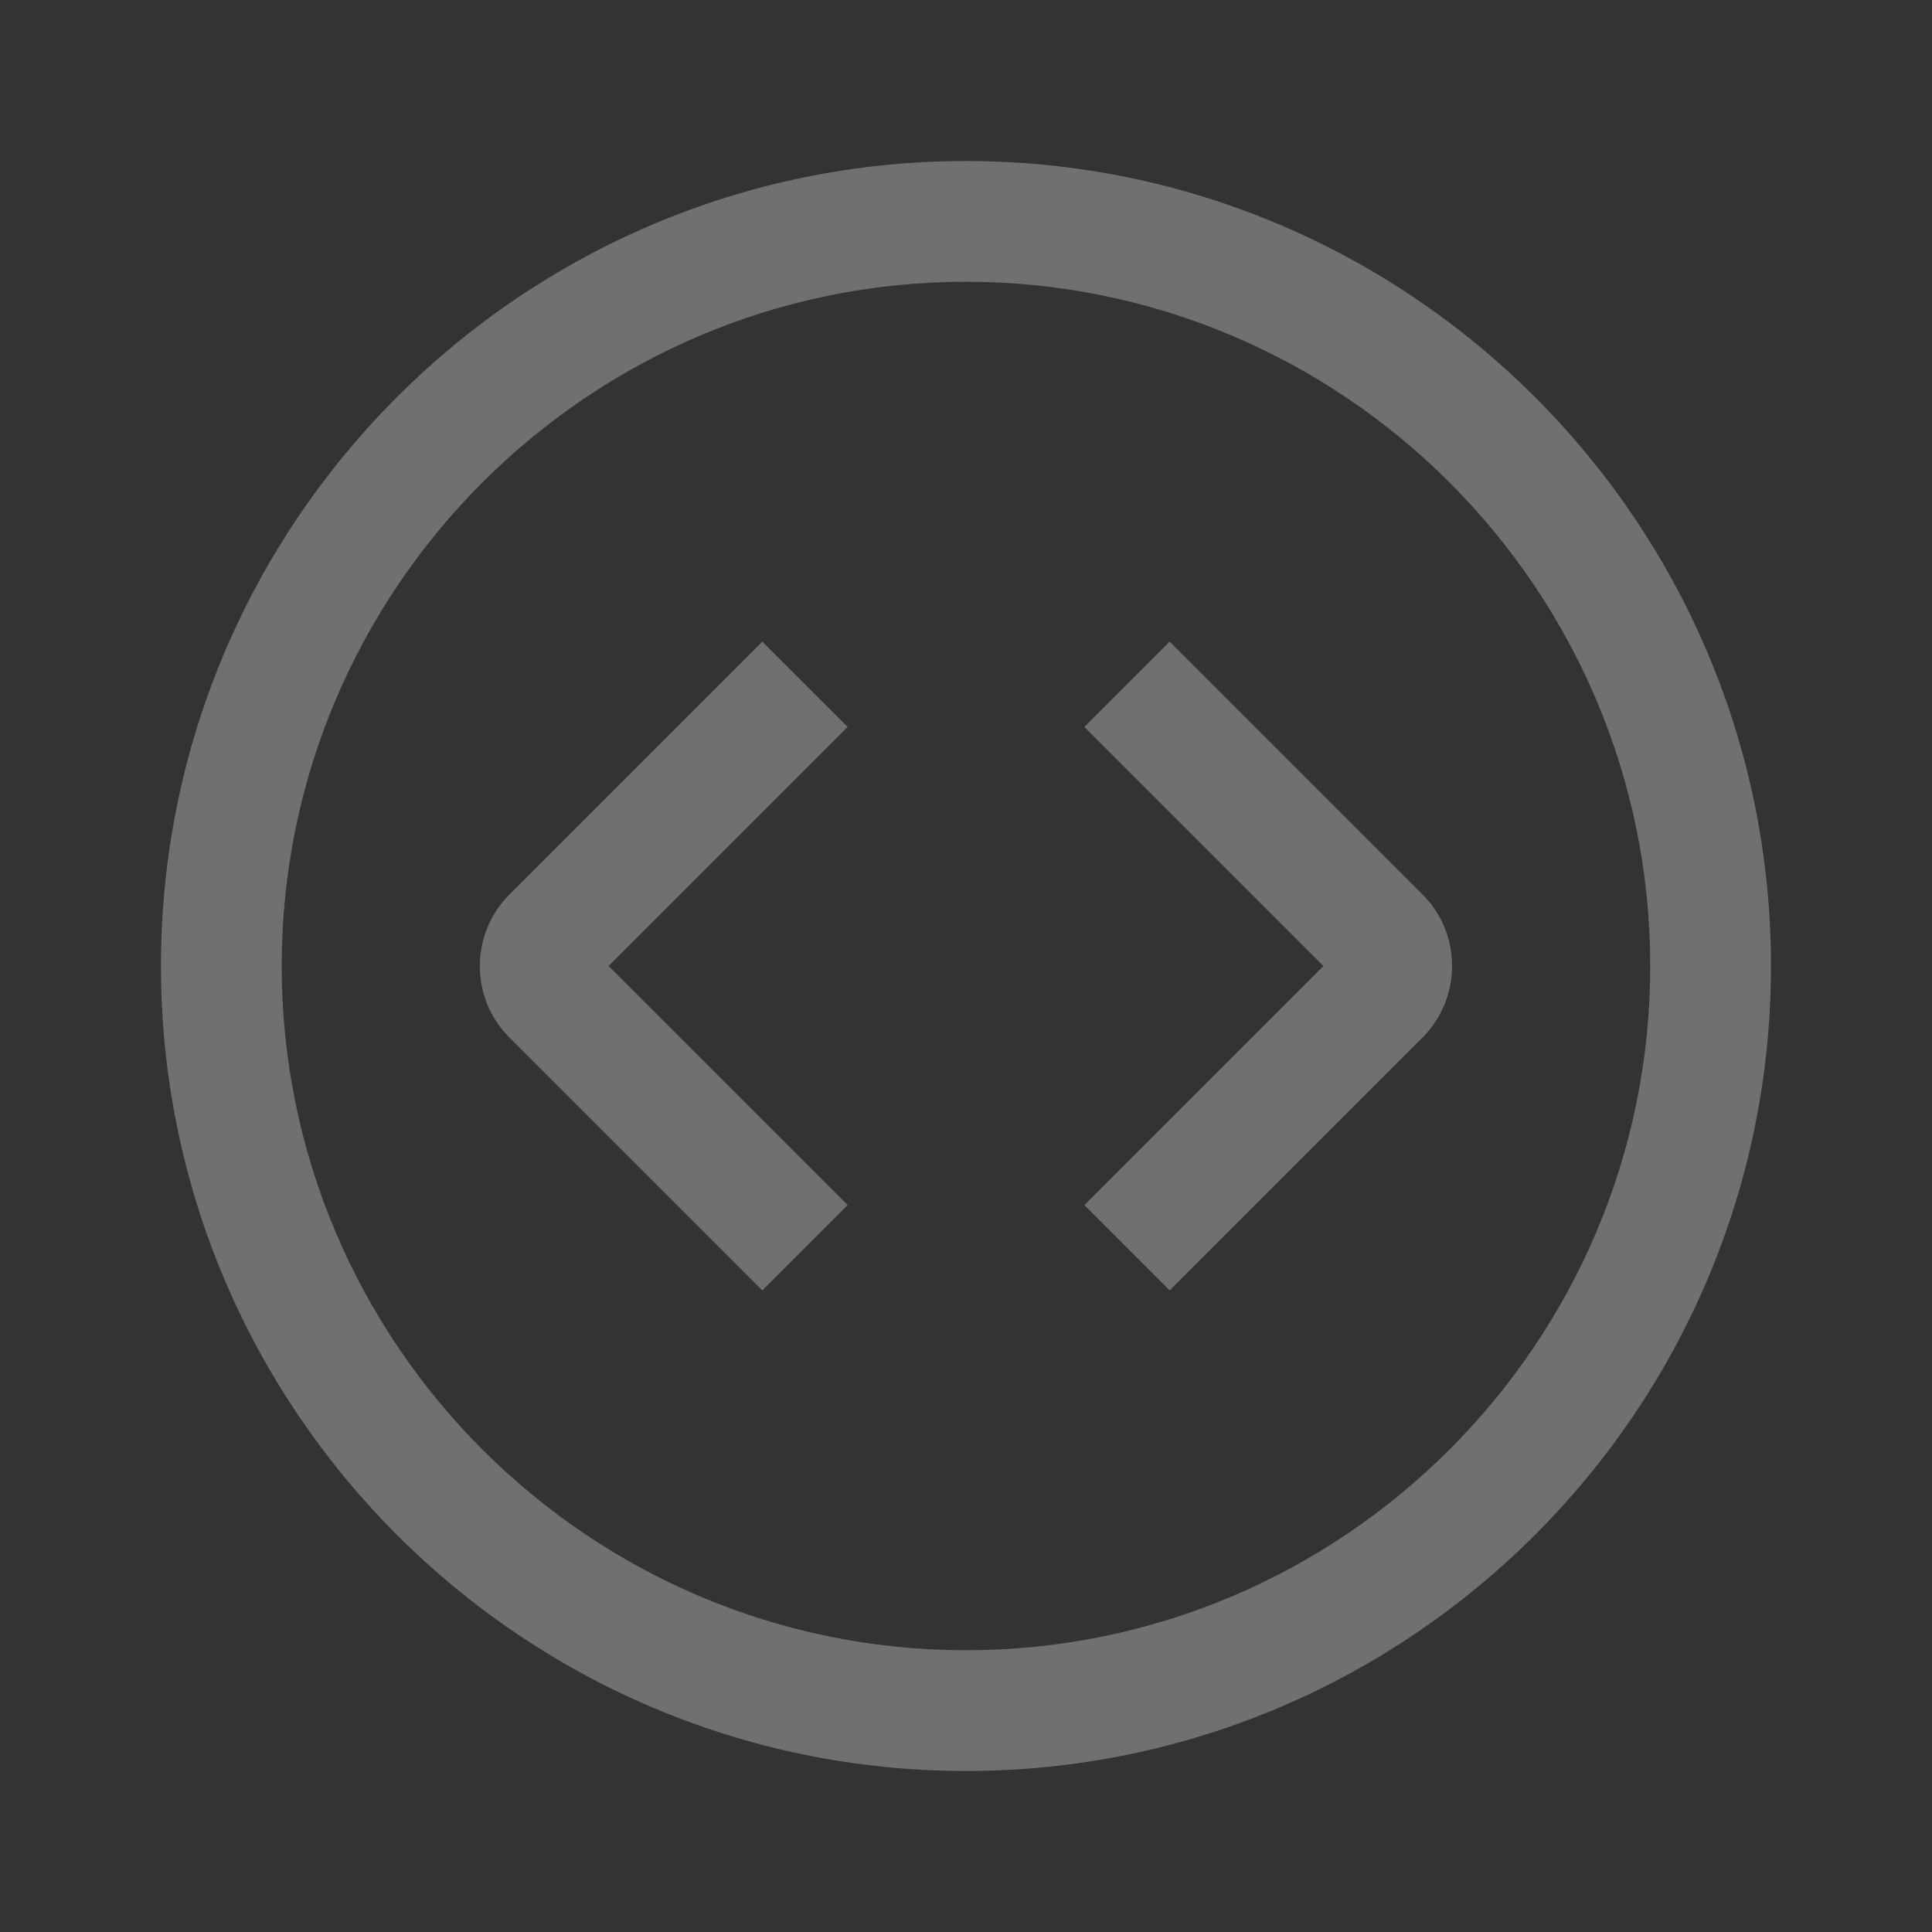
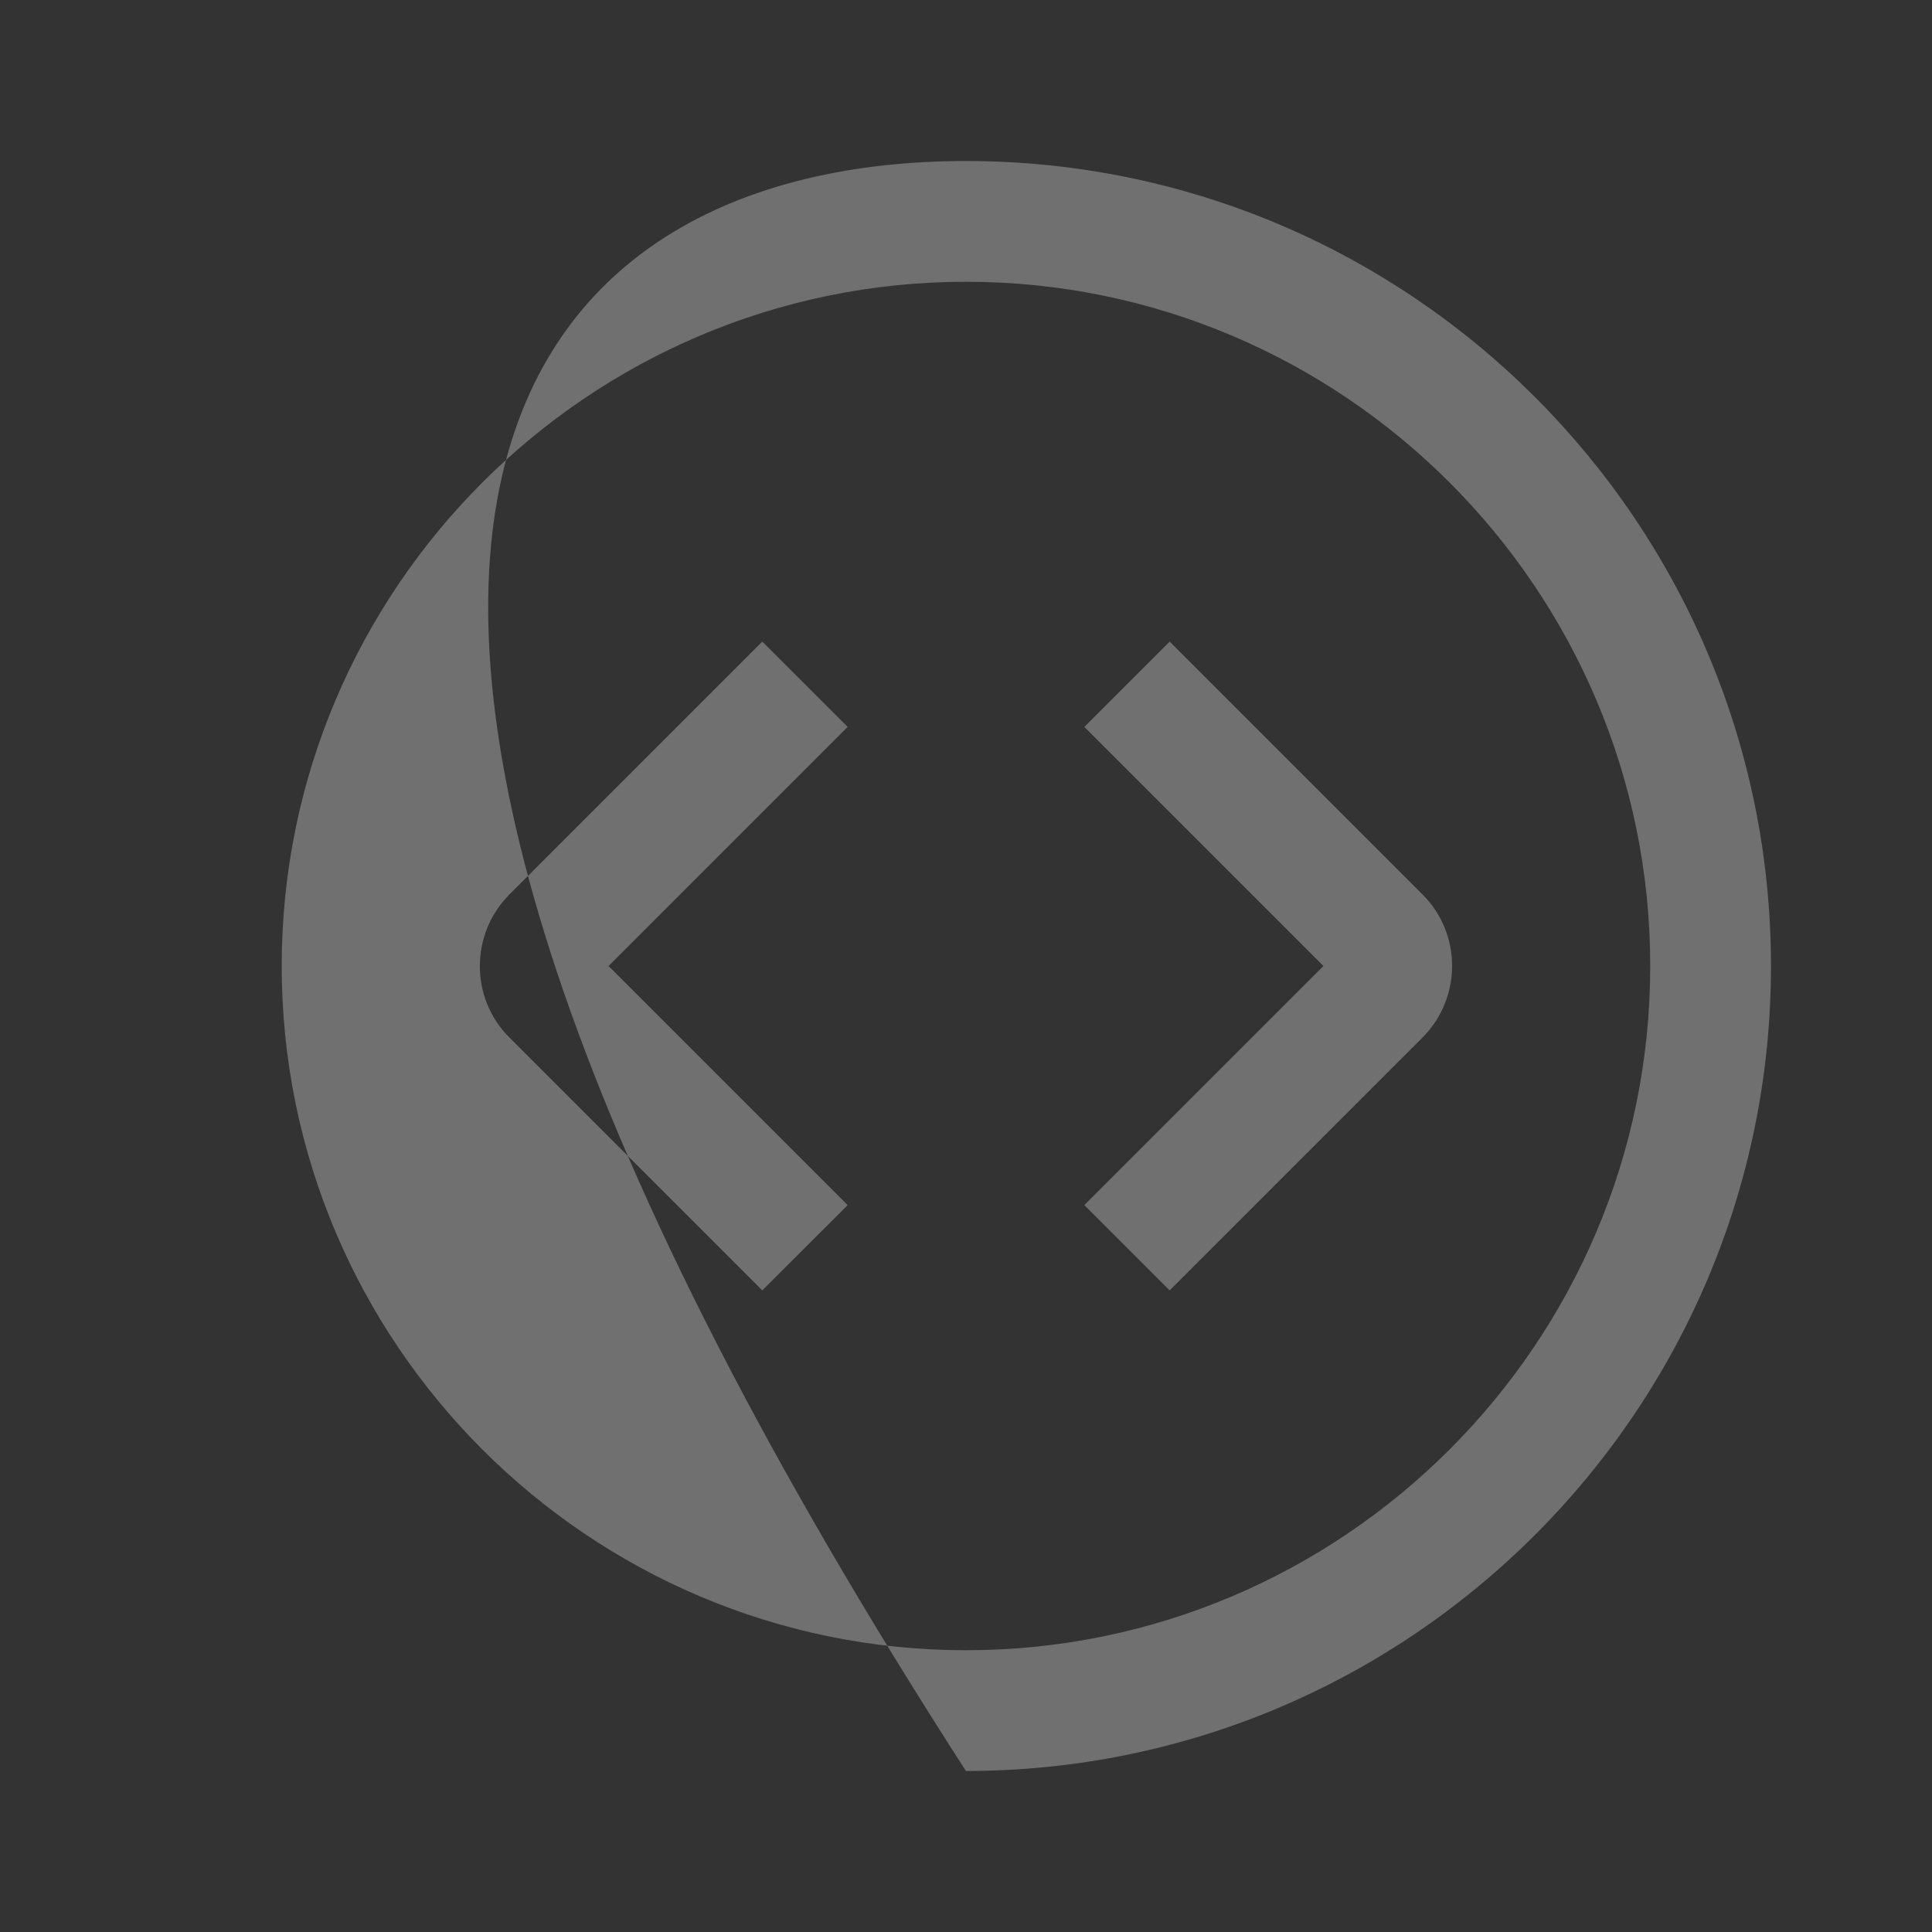
<svg xmlns="http://www.w3.org/2000/svg" width="32" height="32" viewBox="0 0 32 32" fill="none">
  <rect x="0" y="0" width="32" height="32" fill="#333333" stroke="none" />
-   <path fill-rule="evenodd" clip-rule="evenodd" d="M15.999 29.333C8.646 29.333 2.666 23.353 2.666 16C2.666 8.647 8.646 2.667 15.999 2.667C23.353 2.667 29.333 8.647 29.333 16C29.333 23.353 23.353 29.333 15.999 29.333ZM15.999 4.667C9.753 4.667 4.666 9.753 4.666 16C4.666 22.247 9.753 27.333 15.999 27.333C22.246 27.333 27.333 22.247 27.333 16C27.333 9.753 22.246 4.667 15.999 4.667ZM19.373 21.373L17.96 19.96L21.92 16L17.96 12.04L19.373 10.627L23.566 14.82C24.213 15.467 24.213 16.527 23.566 17.18L19.373 21.373ZM8.433 17.18L12.626 21.373L14.04 19.96L10.08 16L14.04 12.04L12.626 10.627L8.433 14.82C7.786 15.473 7.786 16.533 8.433 17.18Z" fill="white" fill-opacity="0.3" />
+   <path fill-rule="evenodd" clip-rule="evenodd" d="M15.999 29.333C2.666 8.647 8.646 2.667 15.999 2.667C23.353 2.667 29.333 8.647 29.333 16C29.333 23.353 23.353 29.333 15.999 29.333ZM15.999 4.667C9.753 4.667 4.666 9.753 4.666 16C4.666 22.247 9.753 27.333 15.999 27.333C22.246 27.333 27.333 22.247 27.333 16C27.333 9.753 22.246 4.667 15.999 4.667ZM19.373 21.373L17.96 19.96L21.92 16L17.96 12.04L19.373 10.627L23.566 14.82C24.213 15.467 24.213 16.527 23.566 17.18L19.373 21.373ZM8.433 17.18L12.626 21.373L14.04 19.96L10.08 16L14.04 12.04L12.626 10.627L8.433 14.82C7.786 15.473 7.786 16.533 8.433 17.18Z" fill="white" fill-opacity="0.3" />
</svg>